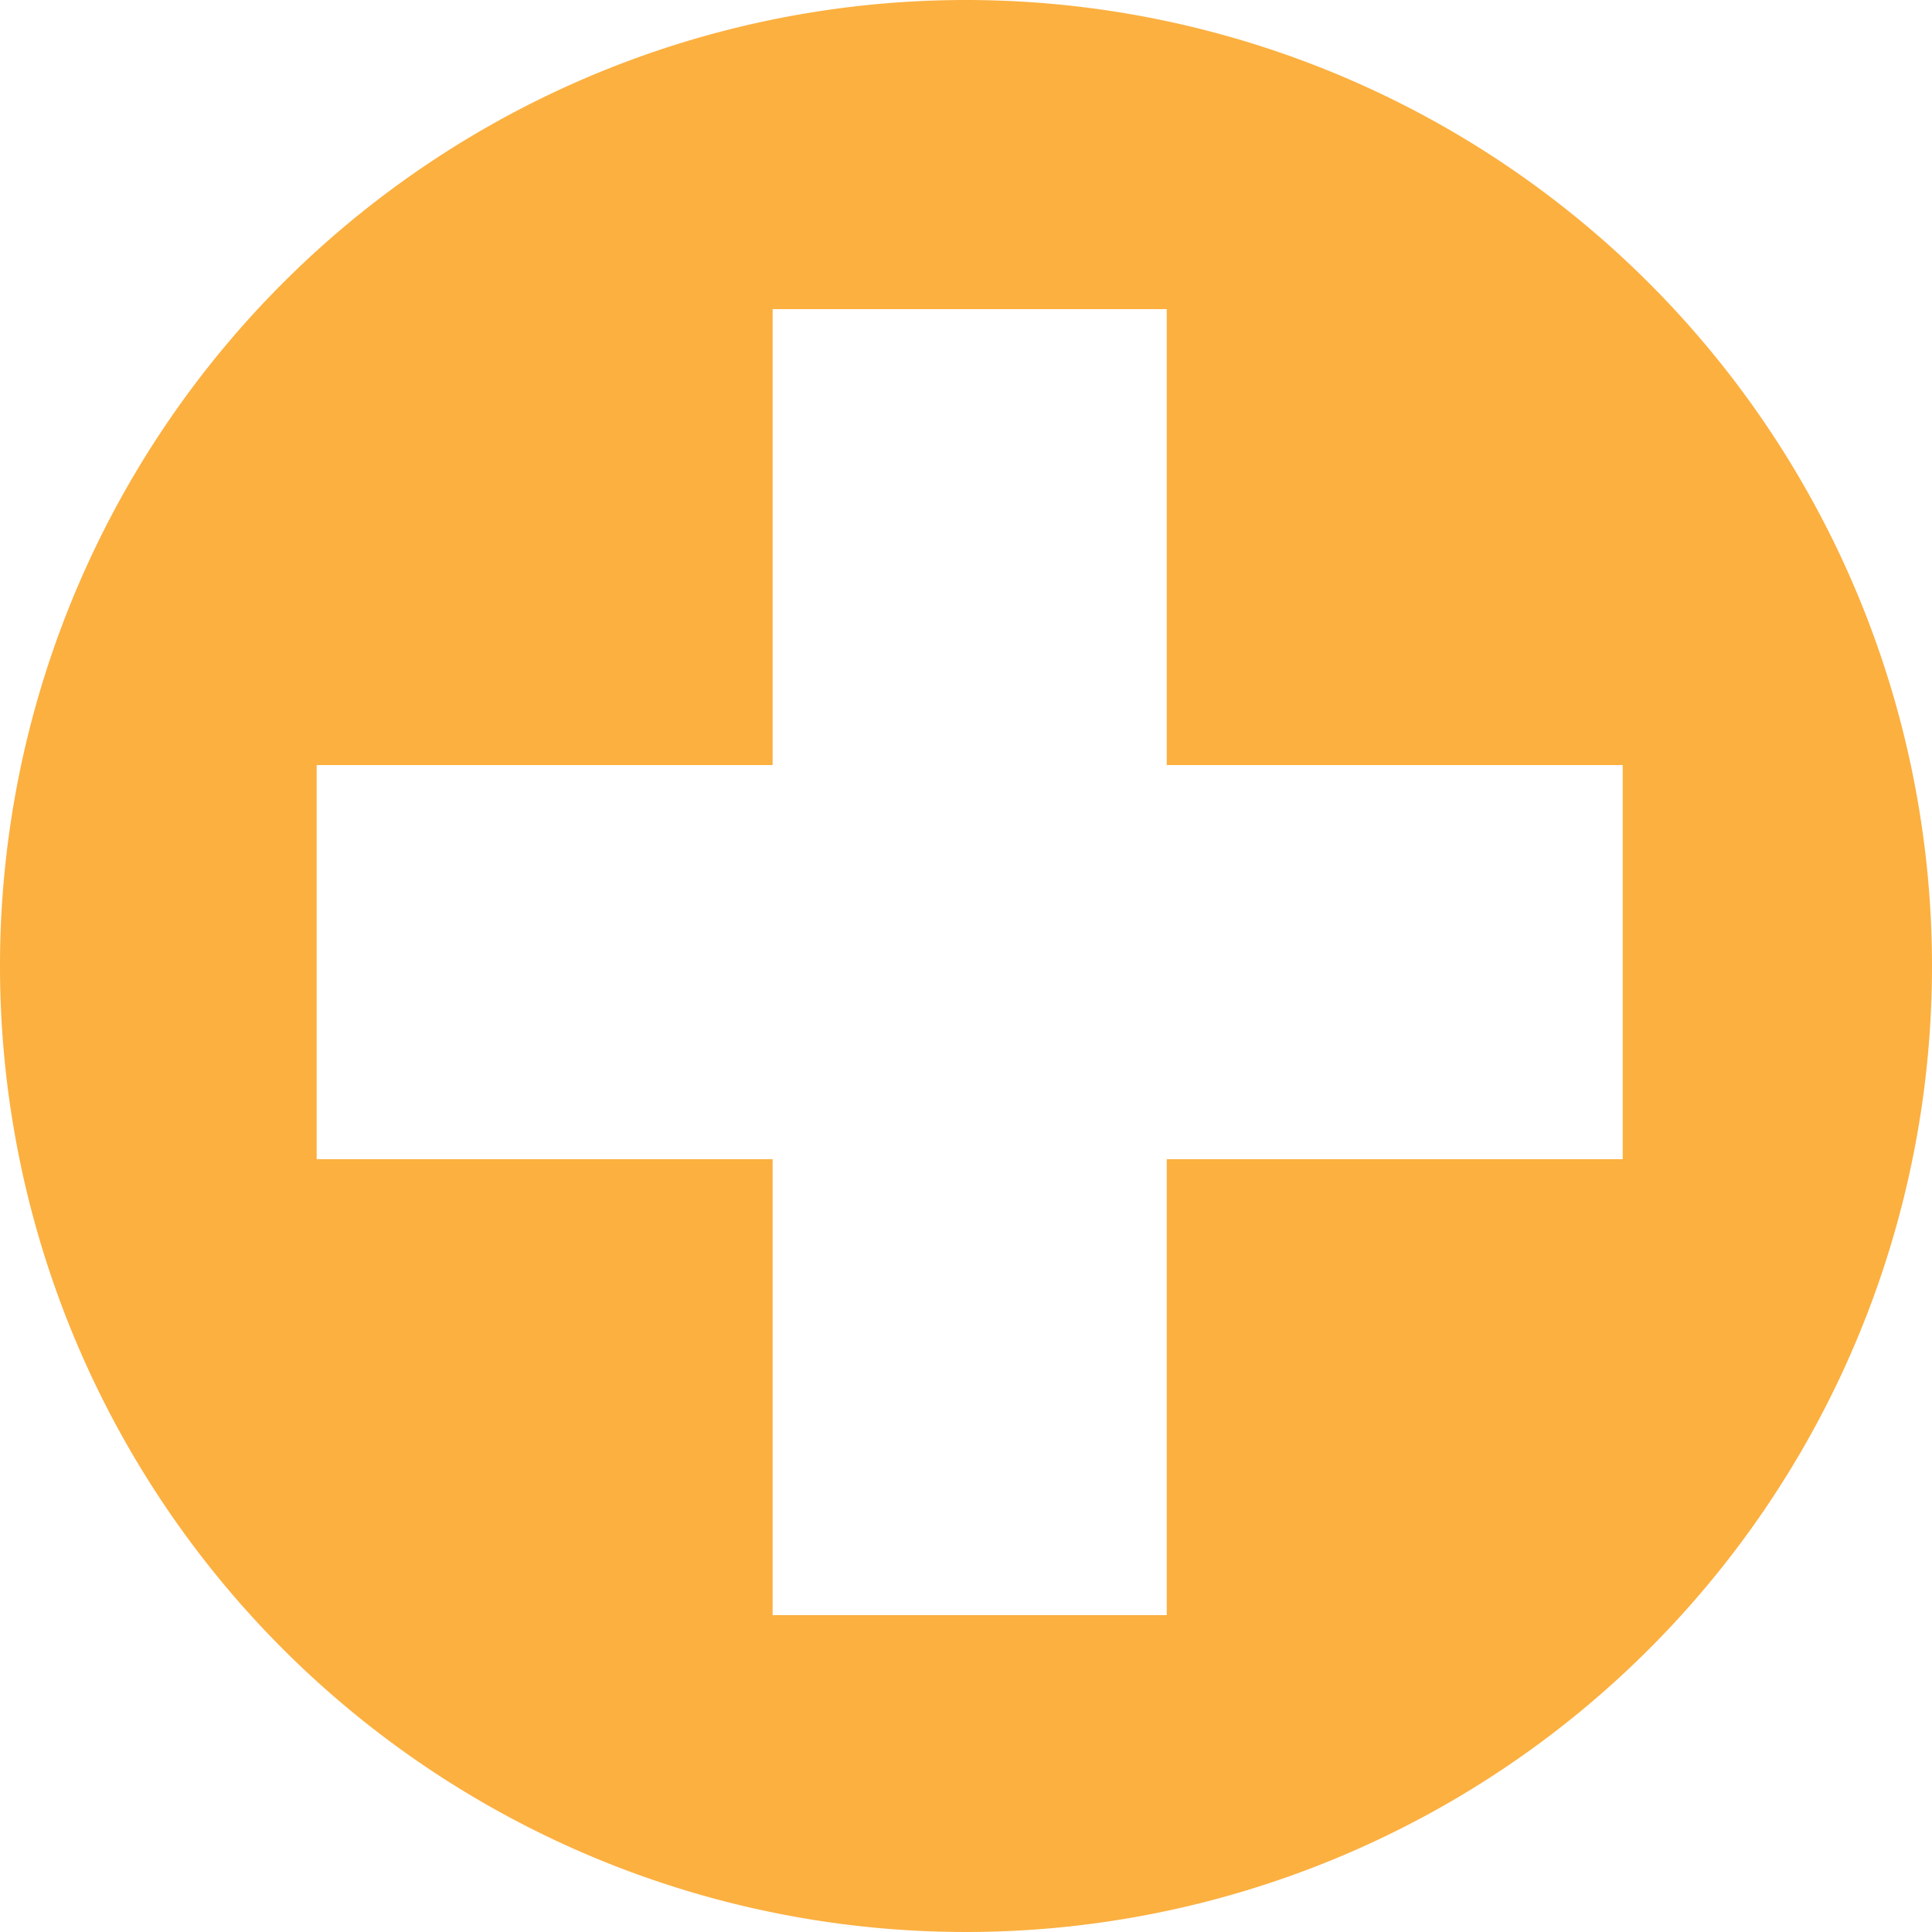
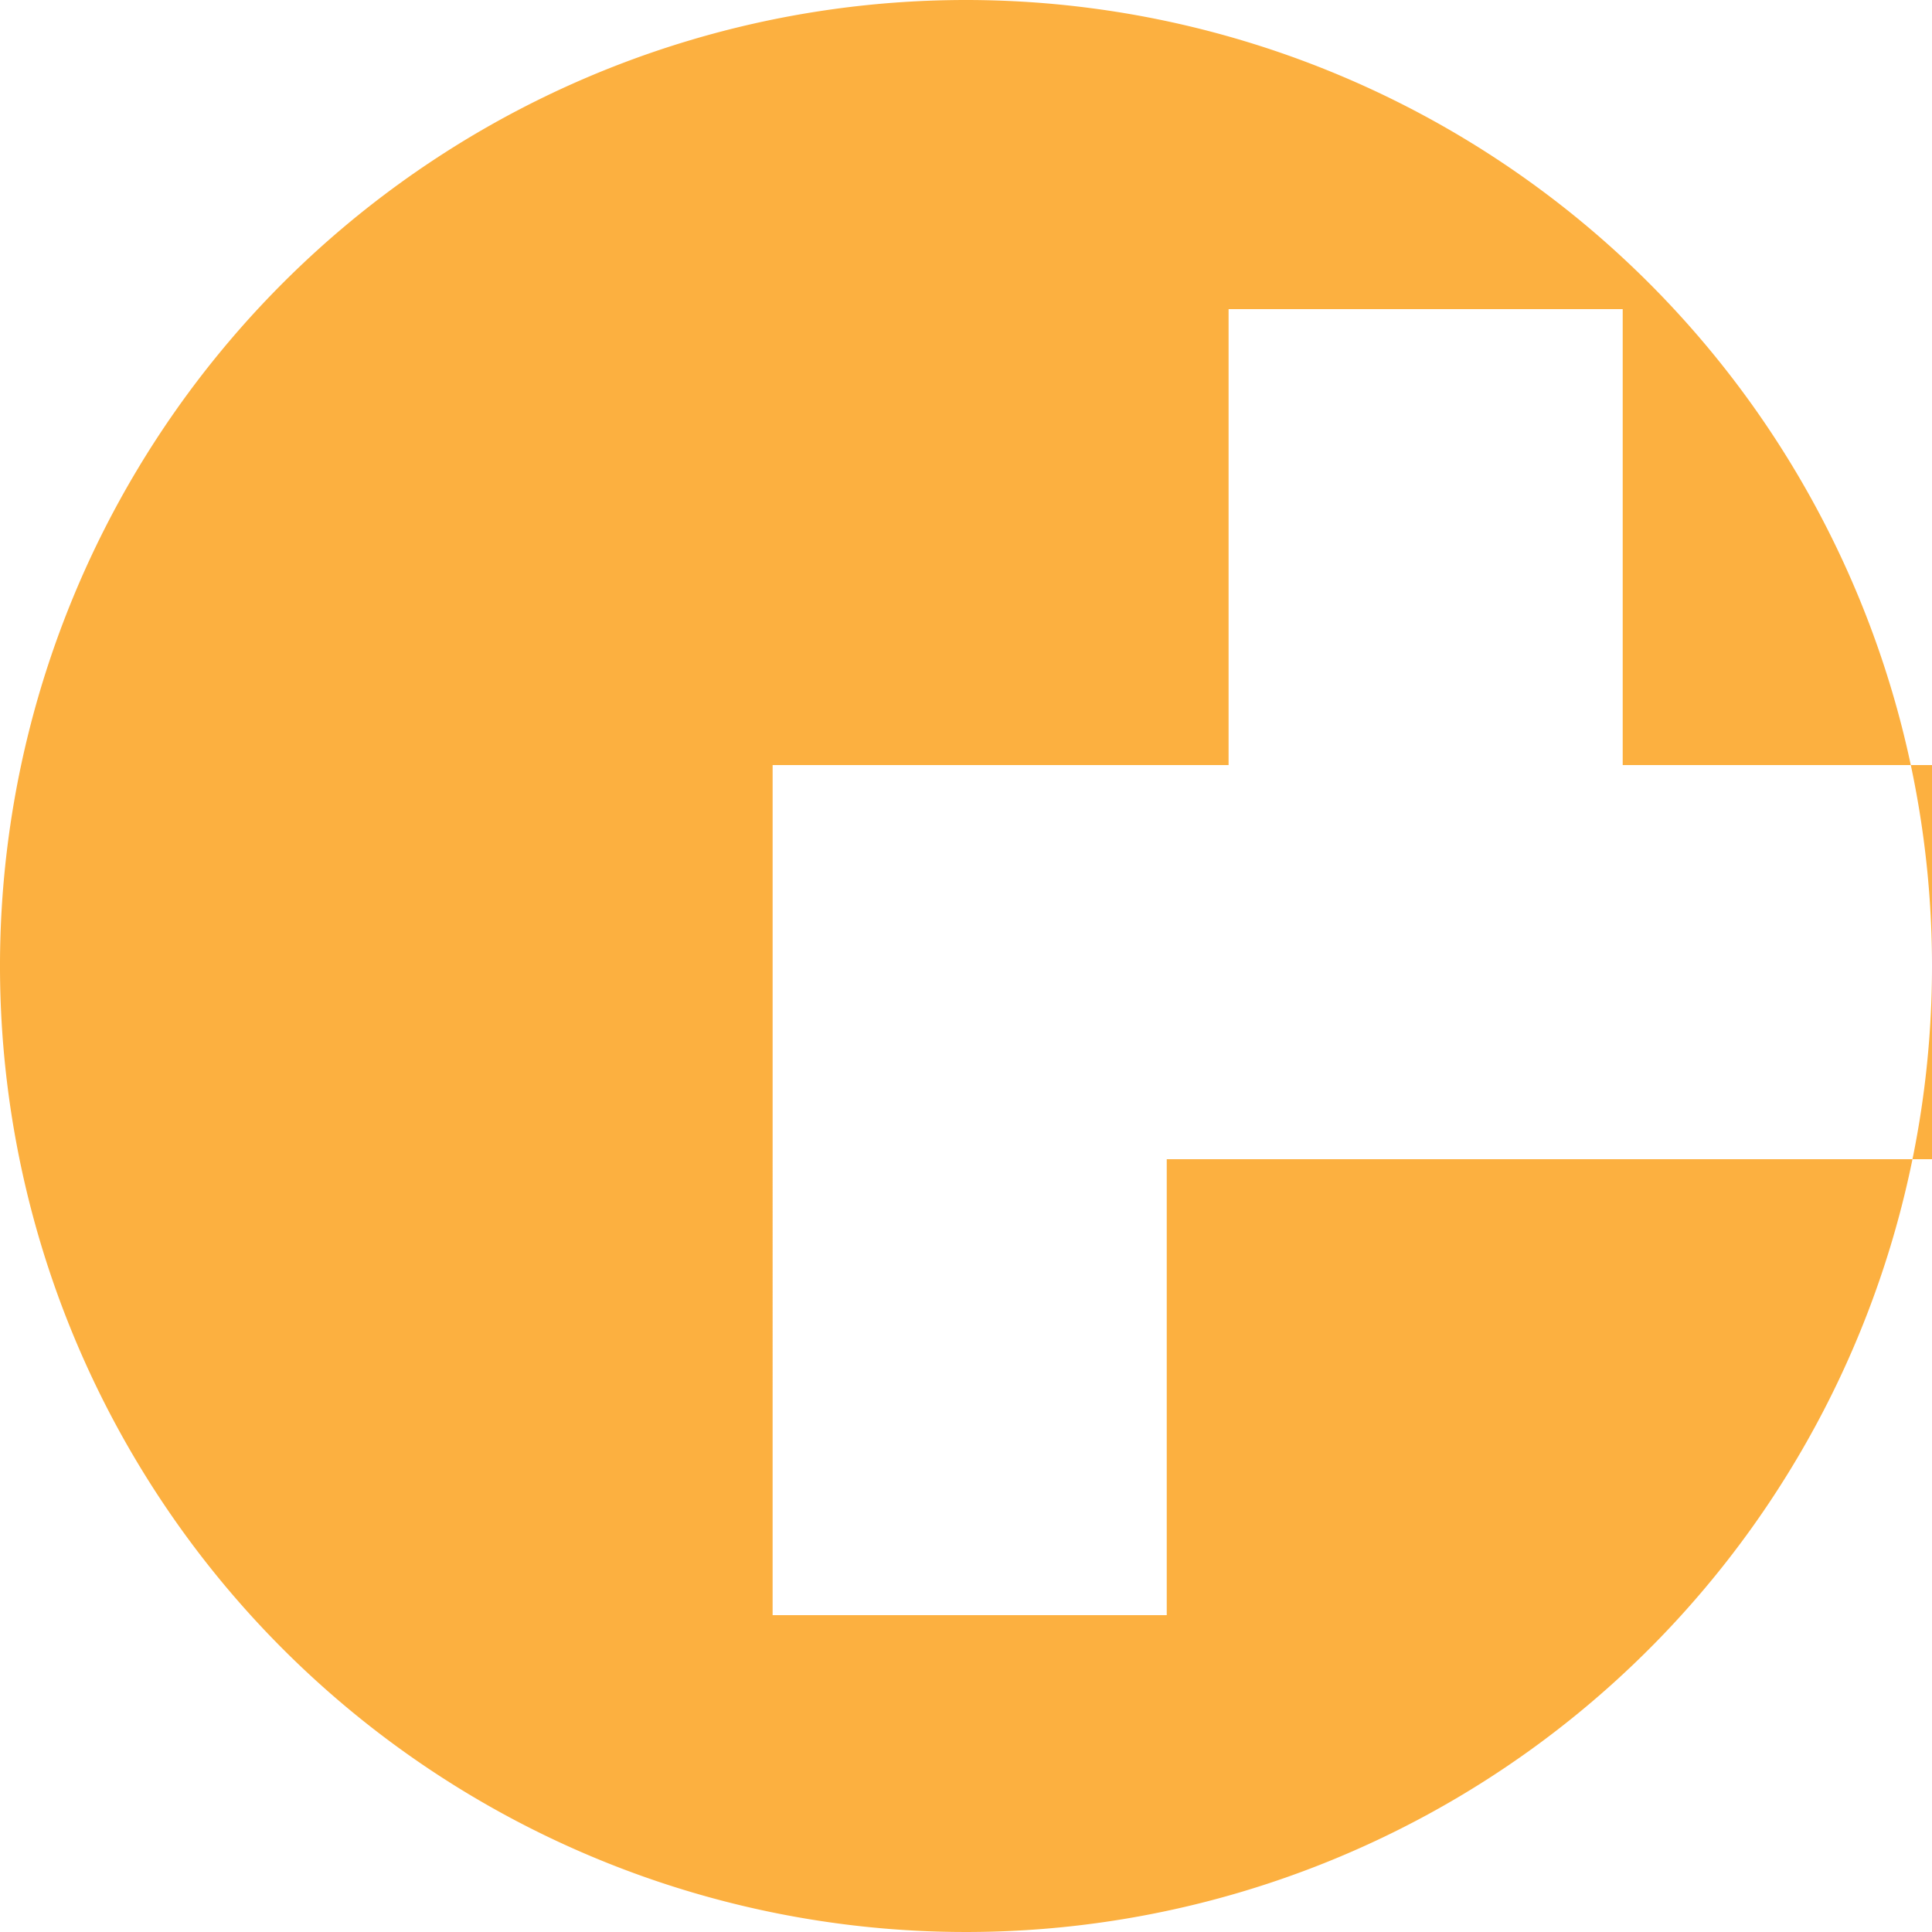
<svg xmlns="http://www.w3.org/2000/svg" viewBox="603 28 38.834 38.834">
  <defs>
    <style>
      .cls-1 {
        fill: #fcb040;
      }
    </style>
  </defs>
-   <path id="Path_37" data-name="Path 37" class="cls-1" d="M239.017,1.2a19.417,19.417,0,1,0,19.417,19.417A19.424,19.424,0,0,0,239.017,1.2Zm13.2,23.3h-9.165v9.165h-7.922V24.5h-9.165V16.578h9.165V7.413h7.922v9.165h9.165V24.5Zm0,0" transform="translate(383.4 26.8)" />
+   <path id="Path_37" data-name="Path 37" class="cls-1" d="M239.017,1.2a19.417,19.417,0,1,0,19.417,19.417A19.424,19.424,0,0,0,239.017,1.2Zm13.2,23.3h-9.165v9.165h-7.922V24.5V16.578h9.165V7.413h7.922v9.165h9.165V24.5Zm0,0" transform="translate(383.4 26.8)" />
</svg>